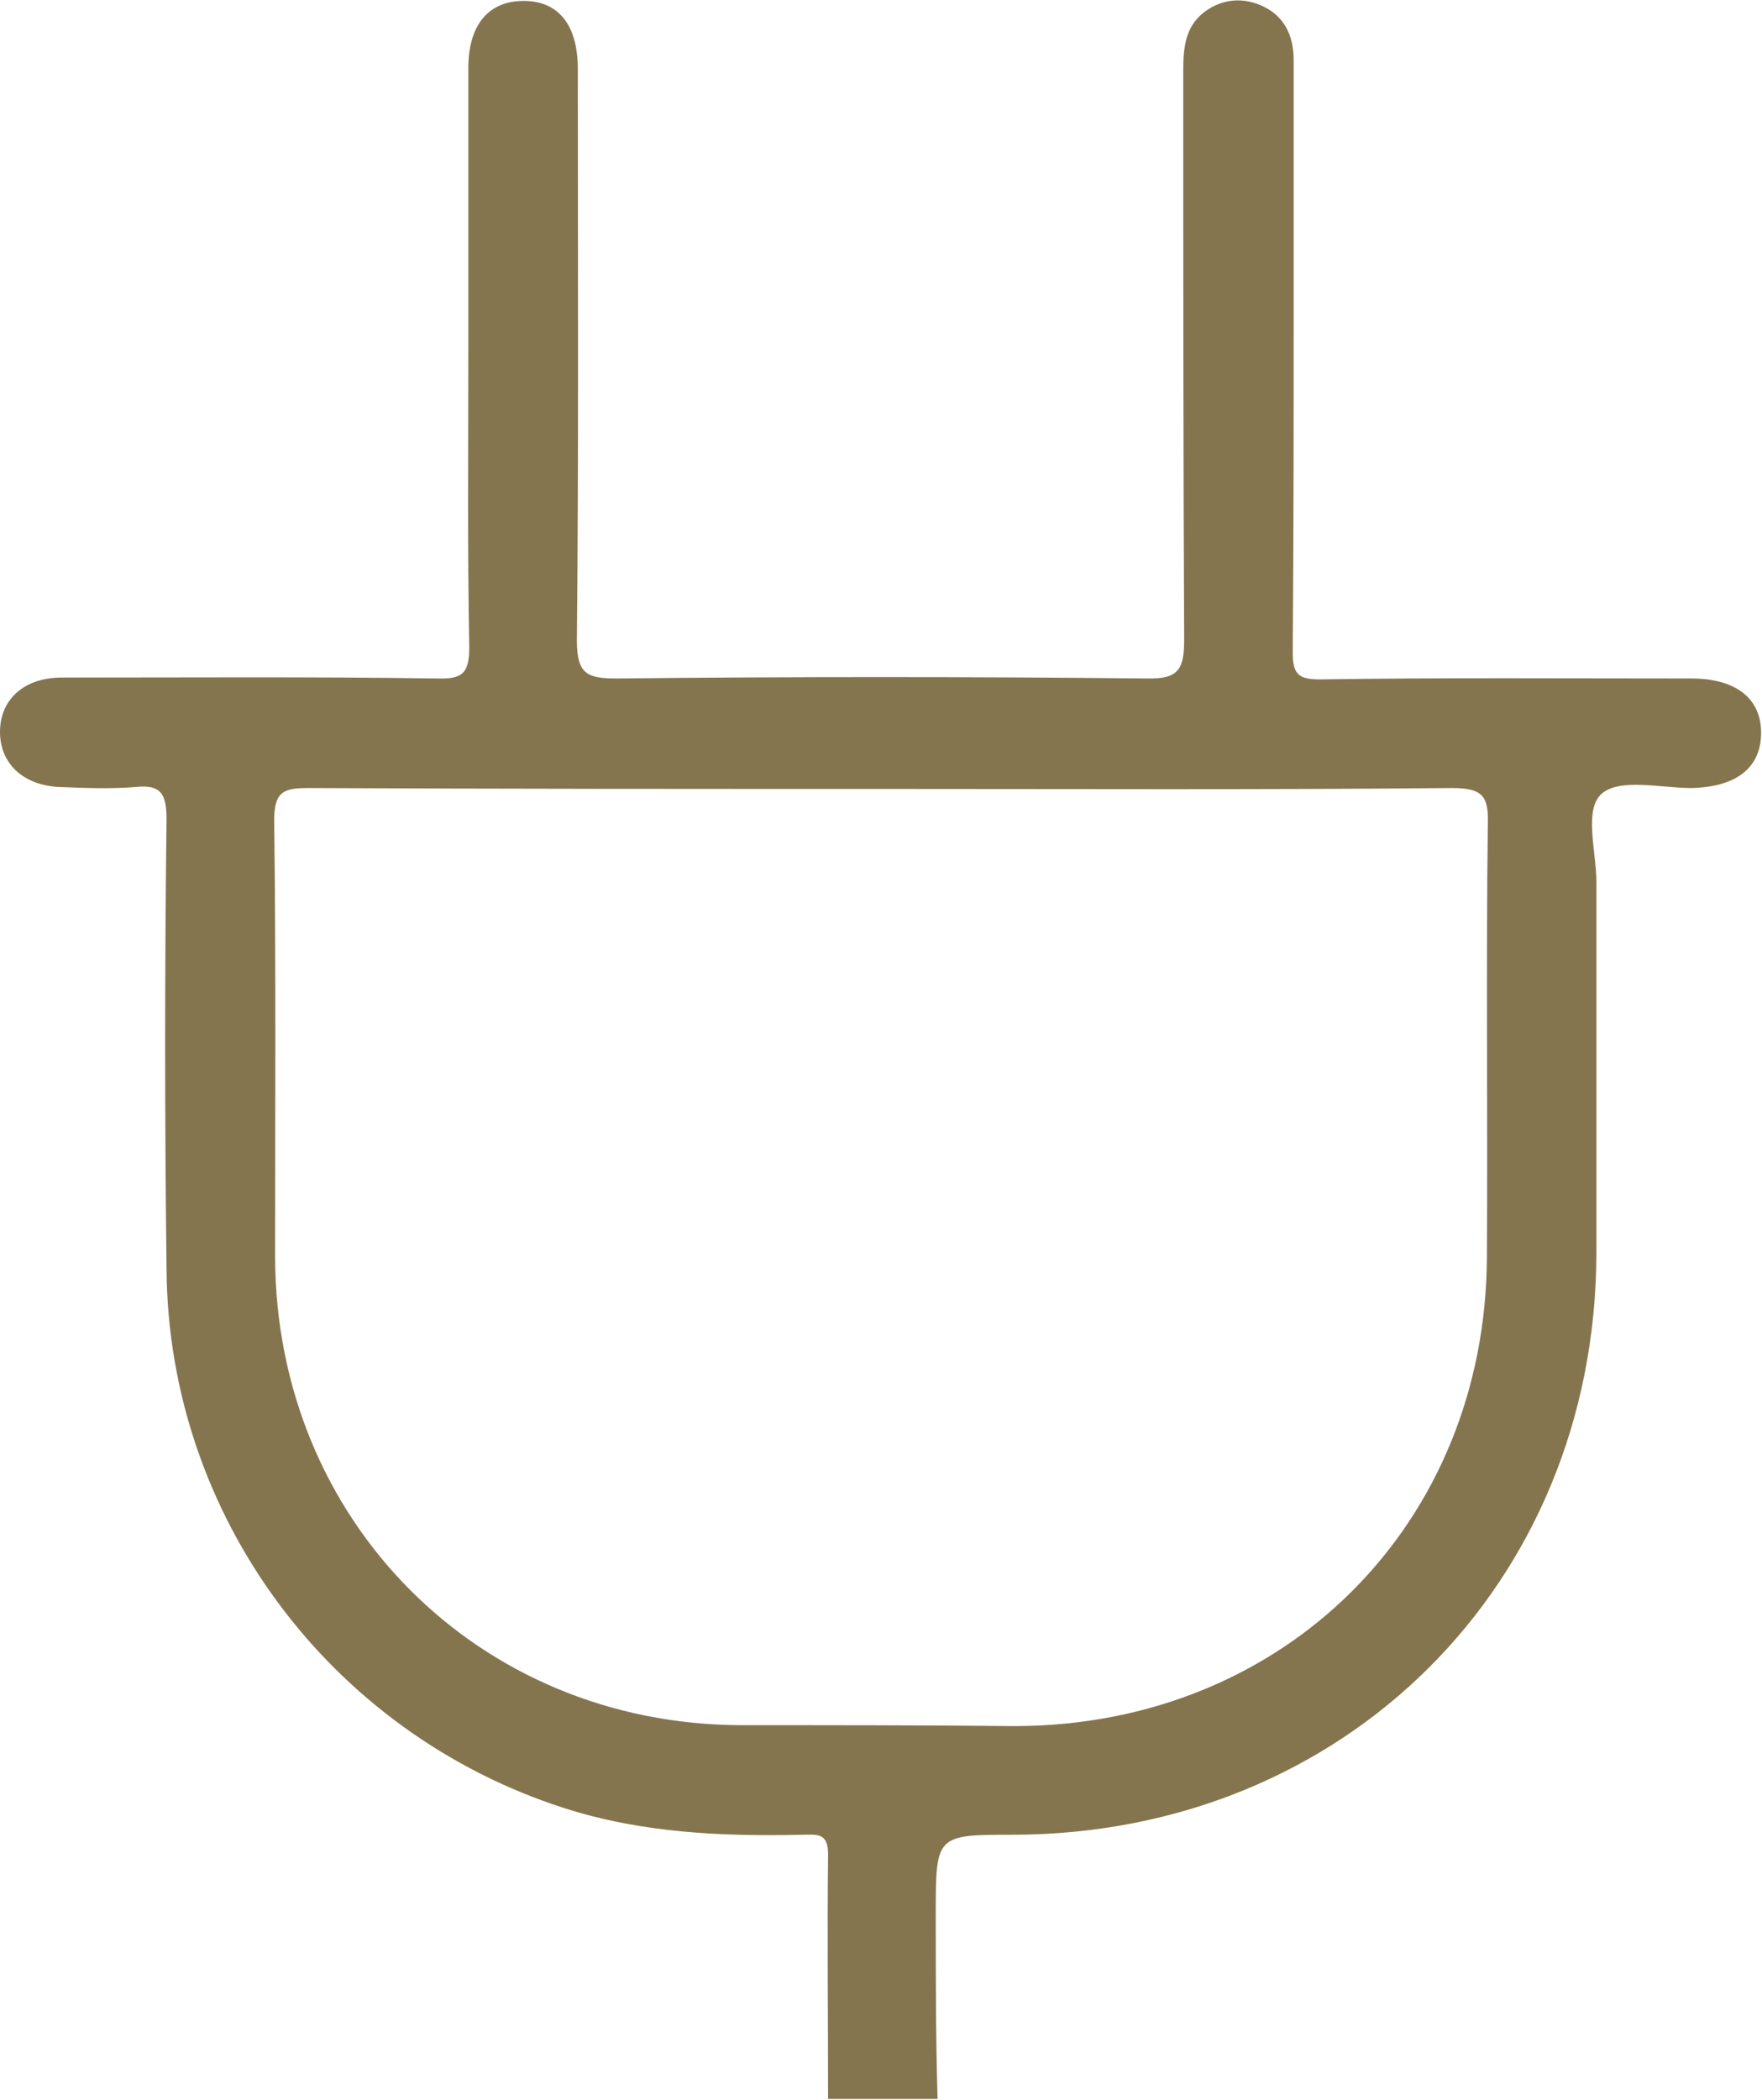
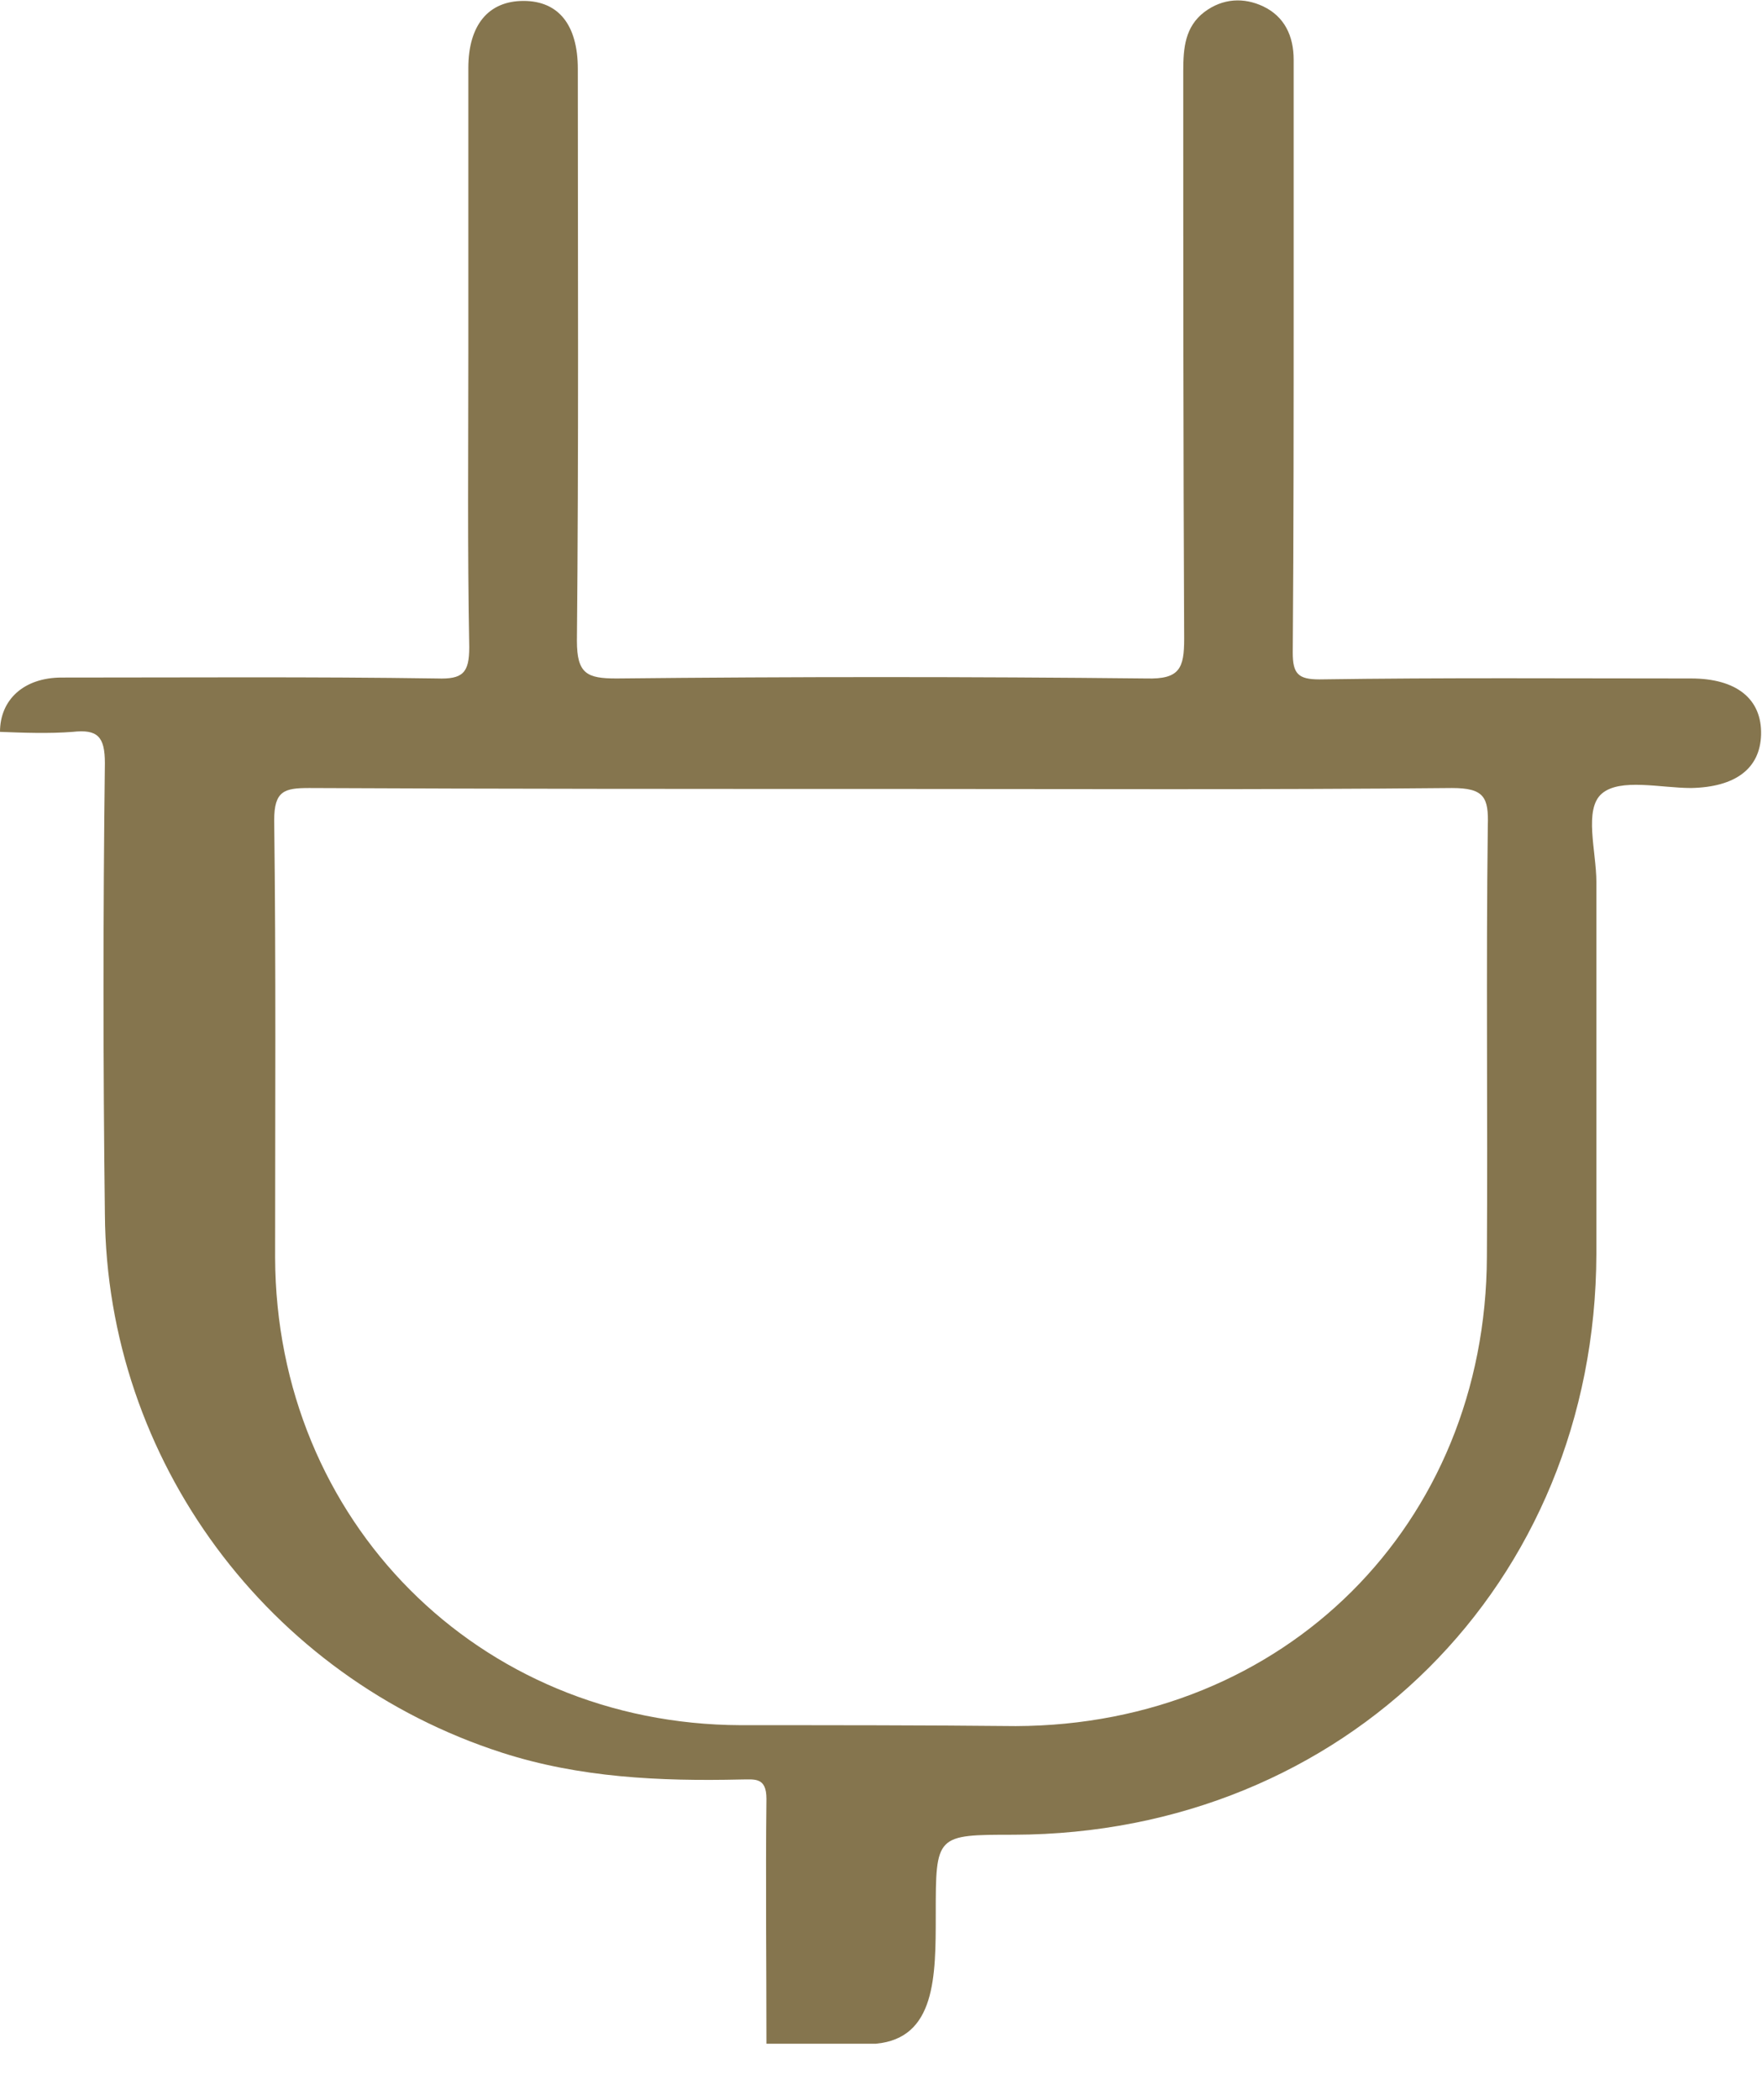
<svg xmlns="http://www.w3.org/2000/svg" version="1.1" id="Layer_1" x="0px" y="0px" viewBox="0 0 191.5 228.1" style="enable-background:new 0 0 191.5 228.1;" xml:space="preserve" fill="#85754E">
  <g>
-     <path d="M101.7,208c0-8.7,0-8.7,8.5-8.7c35.9-0.1,63.2-27.2,63.3-63.1c0-13.5,0-26.9,0-40.4c0-3.3-1.4-7.9,0.6-9.6   c2-1.7,6.4-0.6,9.7-0.6c4.8-0.1,7.5-2.1,7.6-5.8c0.1-3.9-2.7-6.1-7.6-6.1c-13.5,0-26.9-0.1-40.4,0.1c-2.3,0-2.9-0.6-2.9-2.9   c0.1-13.1,0.1-26.2,0.1-39.3c0-8.4,0-16.7,0-25.1c0-2.6-1-4.7-3.3-5.8c-2.1-1-4.4-0.9-6.4,0.6c-2.1,1.6-2.3,3.9-2.3,6.4   c0,20.6,0,41.2,0.1,61.7c0,3.2-0.5,4.4-4.1,4.3c-19.2-0.2-38.4-0.2-57.6,0c-3.2,0-4.3-0.5-4.3-4.1c0.2-20.7,0.1-41.4,0.1-62.1   c0-4.8-2.1-7.4-5.9-7.4c-3.8,0-6,2.6-6,7.3c0,10.4,0,20.7,0,31.1c0,10.6-0.1,21.2,0.1,31.8c0,2.8-0.7,3.5-3.5,3.4   c-13.6-0.2-27.2-0.1-40.8-0.1c-4.1,0-6.7,2.4-6.7,5.9c0,3.5,2.6,5.9,6.7,6c2.6,0.1,5.3,0.2,7.9,0c2.7-0.3,3.5,0.5,3.5,3.4   c-0.2,16.3-0.2,32.7,0,49c0.2,26.7,17.7,50.3,43.2,58.5c8.4,2.7,17.1,3.1,25.9,2.9c1.5,0,2.8-0.3,2.8,2.1c-0.1,8.9,0,17.7,0,26.6   h11.9C101.7,221.4,101.7,214.7,101.7,208z M80.5,187.4C52,187.3,30,165.2,29.9,136.6c0-15.8,0.1-31.7-0.1-47.5   c0-3.2,1.1-3.5,3.8-3.5c20.8,0.1,41.6,0.1,62.5,0.1c20.6,0,41.1,0.1,61.7-0.1c3.5,0,4,1,3.9,4.1c-0.2,15.6,0,31.2-0.1,46.8   c-0.1,29.1-22,50.9-51.2,51C100.4,187.4,90.5,187.4,80.5,187.4z" />
+     <path d="M101.7,208c0-8.7,0-8.7,8.5-8.7c35.9-0.1,63.2-27.2,63.3-63.1c0-13.5,0-26.9,0-40.4c0-3.3-1.4-7.9,0.6-9.6   c2-1.7,6.4-0.6,9.7-0.6c4.8-0.1,7.5-2.1,7.6-5.8c0.1-3.9-2.7-6.1-7.6-6.1c-13.5,0-26.9-0.1-40.4,0.1c-2.3,0-2.9-0.6-2.9-2.9   c0.1-13.1,0.1-26.2,0.1-39.3c0-8.4,0-16.7,0-25.1c0-2.6-1-4.7-3.3-5.8c-2.1-1-4.4-0.9-6.4,0.6c-2.1,1.6-2.3,3.9-2.3,6.4   c0,20.6,0,41.2,0.1,61.7c0,3.2-0.5,4.4-4.1,4.3c-19.2-0.2-38.4-0.2-57.6,0c-3.2,0-4.3-0.5-4.3-4.1c0.2-20.7,0.1-41.4,0.1-62.1   c0-4.8-2.1-7.4-5.9-7.4c-3.8,0-6,2.6-6,7.3c0,10.4,0,20.7,0,31.1c0,10.6-0.1,21.2,0.1,31.8c0,2.8-0.7,3.5-3.5,3.4   c-13.6-0.2-27.2-0.1-40.8-0.1c-4.1,0-6.7,2.4-6.7,5.9c2.6,0.1,5.3,0.2,7.9,0c2.7-0.3,3.5,0.5,3.5,3.4   c-0.2,16.3-0.2,32.7,0,49c0.2,26.7,17.7,50.3,43.2,58.5c8.4,2.7,17.1,3.1,25.9,2.9c1.5,0,2.8-0.3,2.8,2.1c-0.1,8.9,0,17.7,0,26.6   h11.9C101.7,221.4,101.7,214.7,101.7,208z M80.5,187.4C52,187.3,30,165.2,29.9,136.6c0-15.8,0.1-31.7-0.1-47.5   c0-3.2,1.1-3.5,3.8-3.5c20.8,0.1,41.6,0.1,62.5,0.1c20.6,0,41.1,0.1,61.7-0.1c3.5,0,4,1,3.9,4.1c-0.2,15.6,0,31.2-0.1,46.8   c-0.1,29.1-22,50.9-51.2,51C100.4,187.4,90.5,187.4,80.5,187.4z" />
  </g>
</svg>